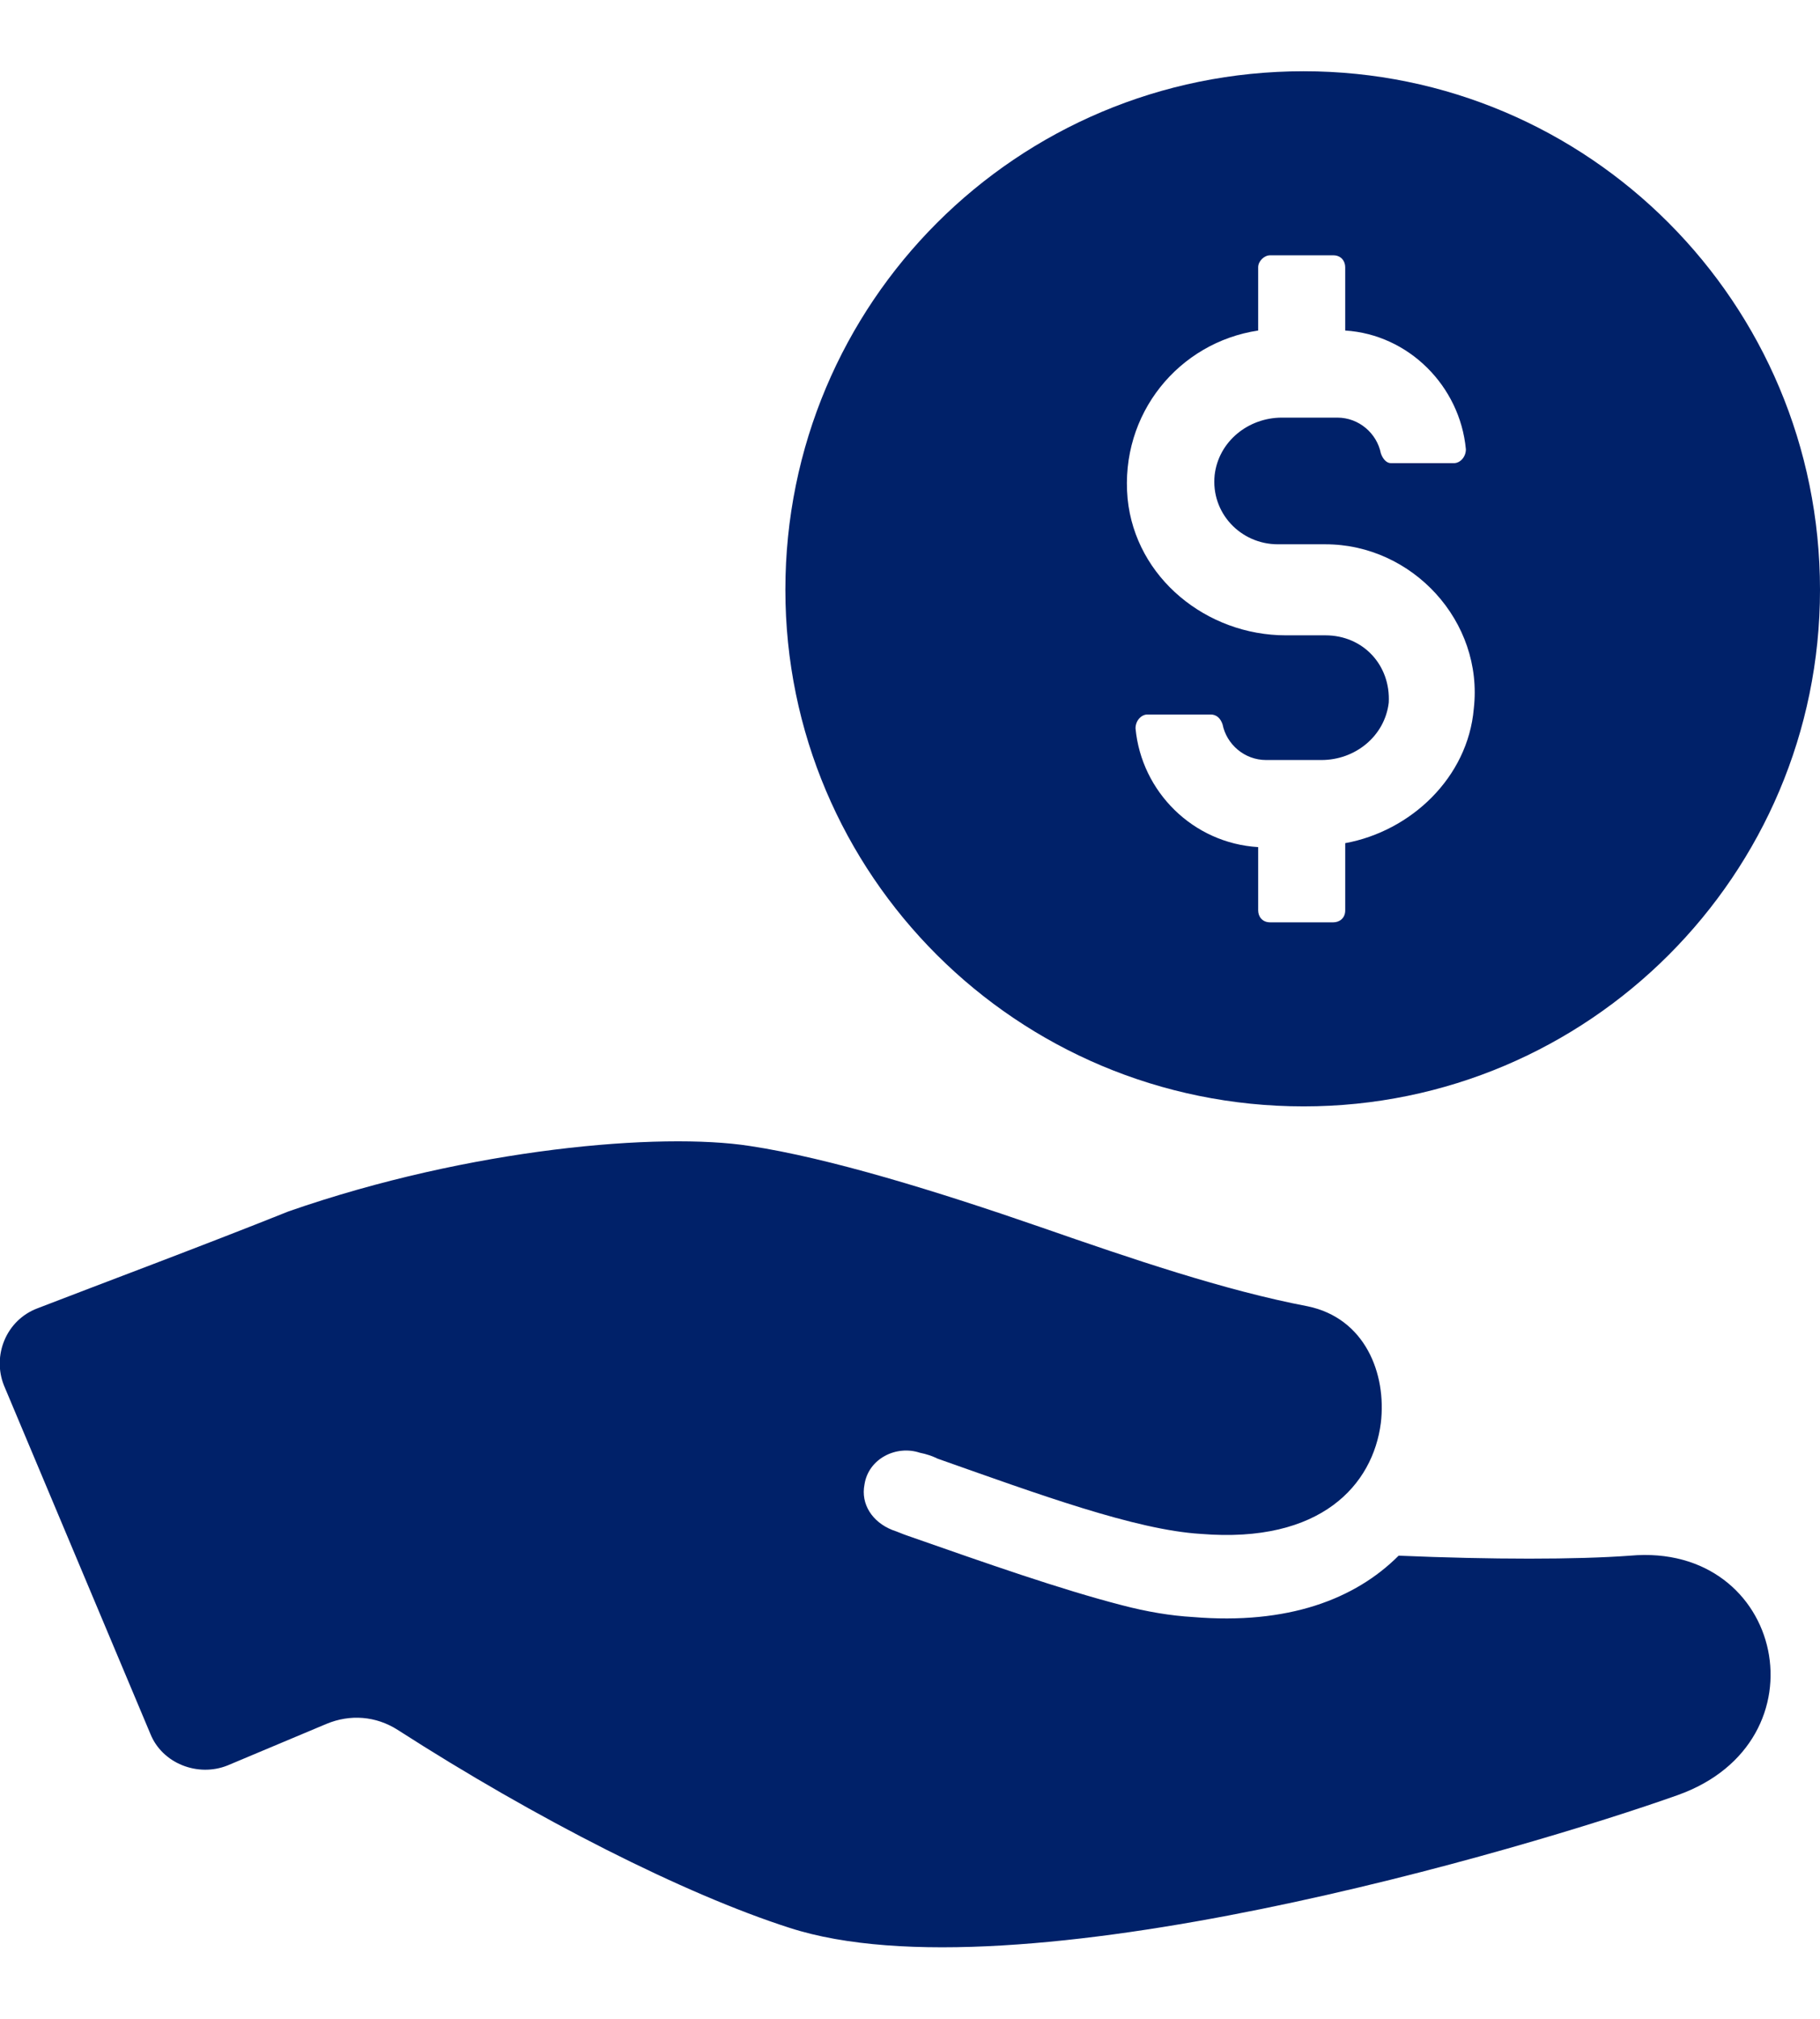
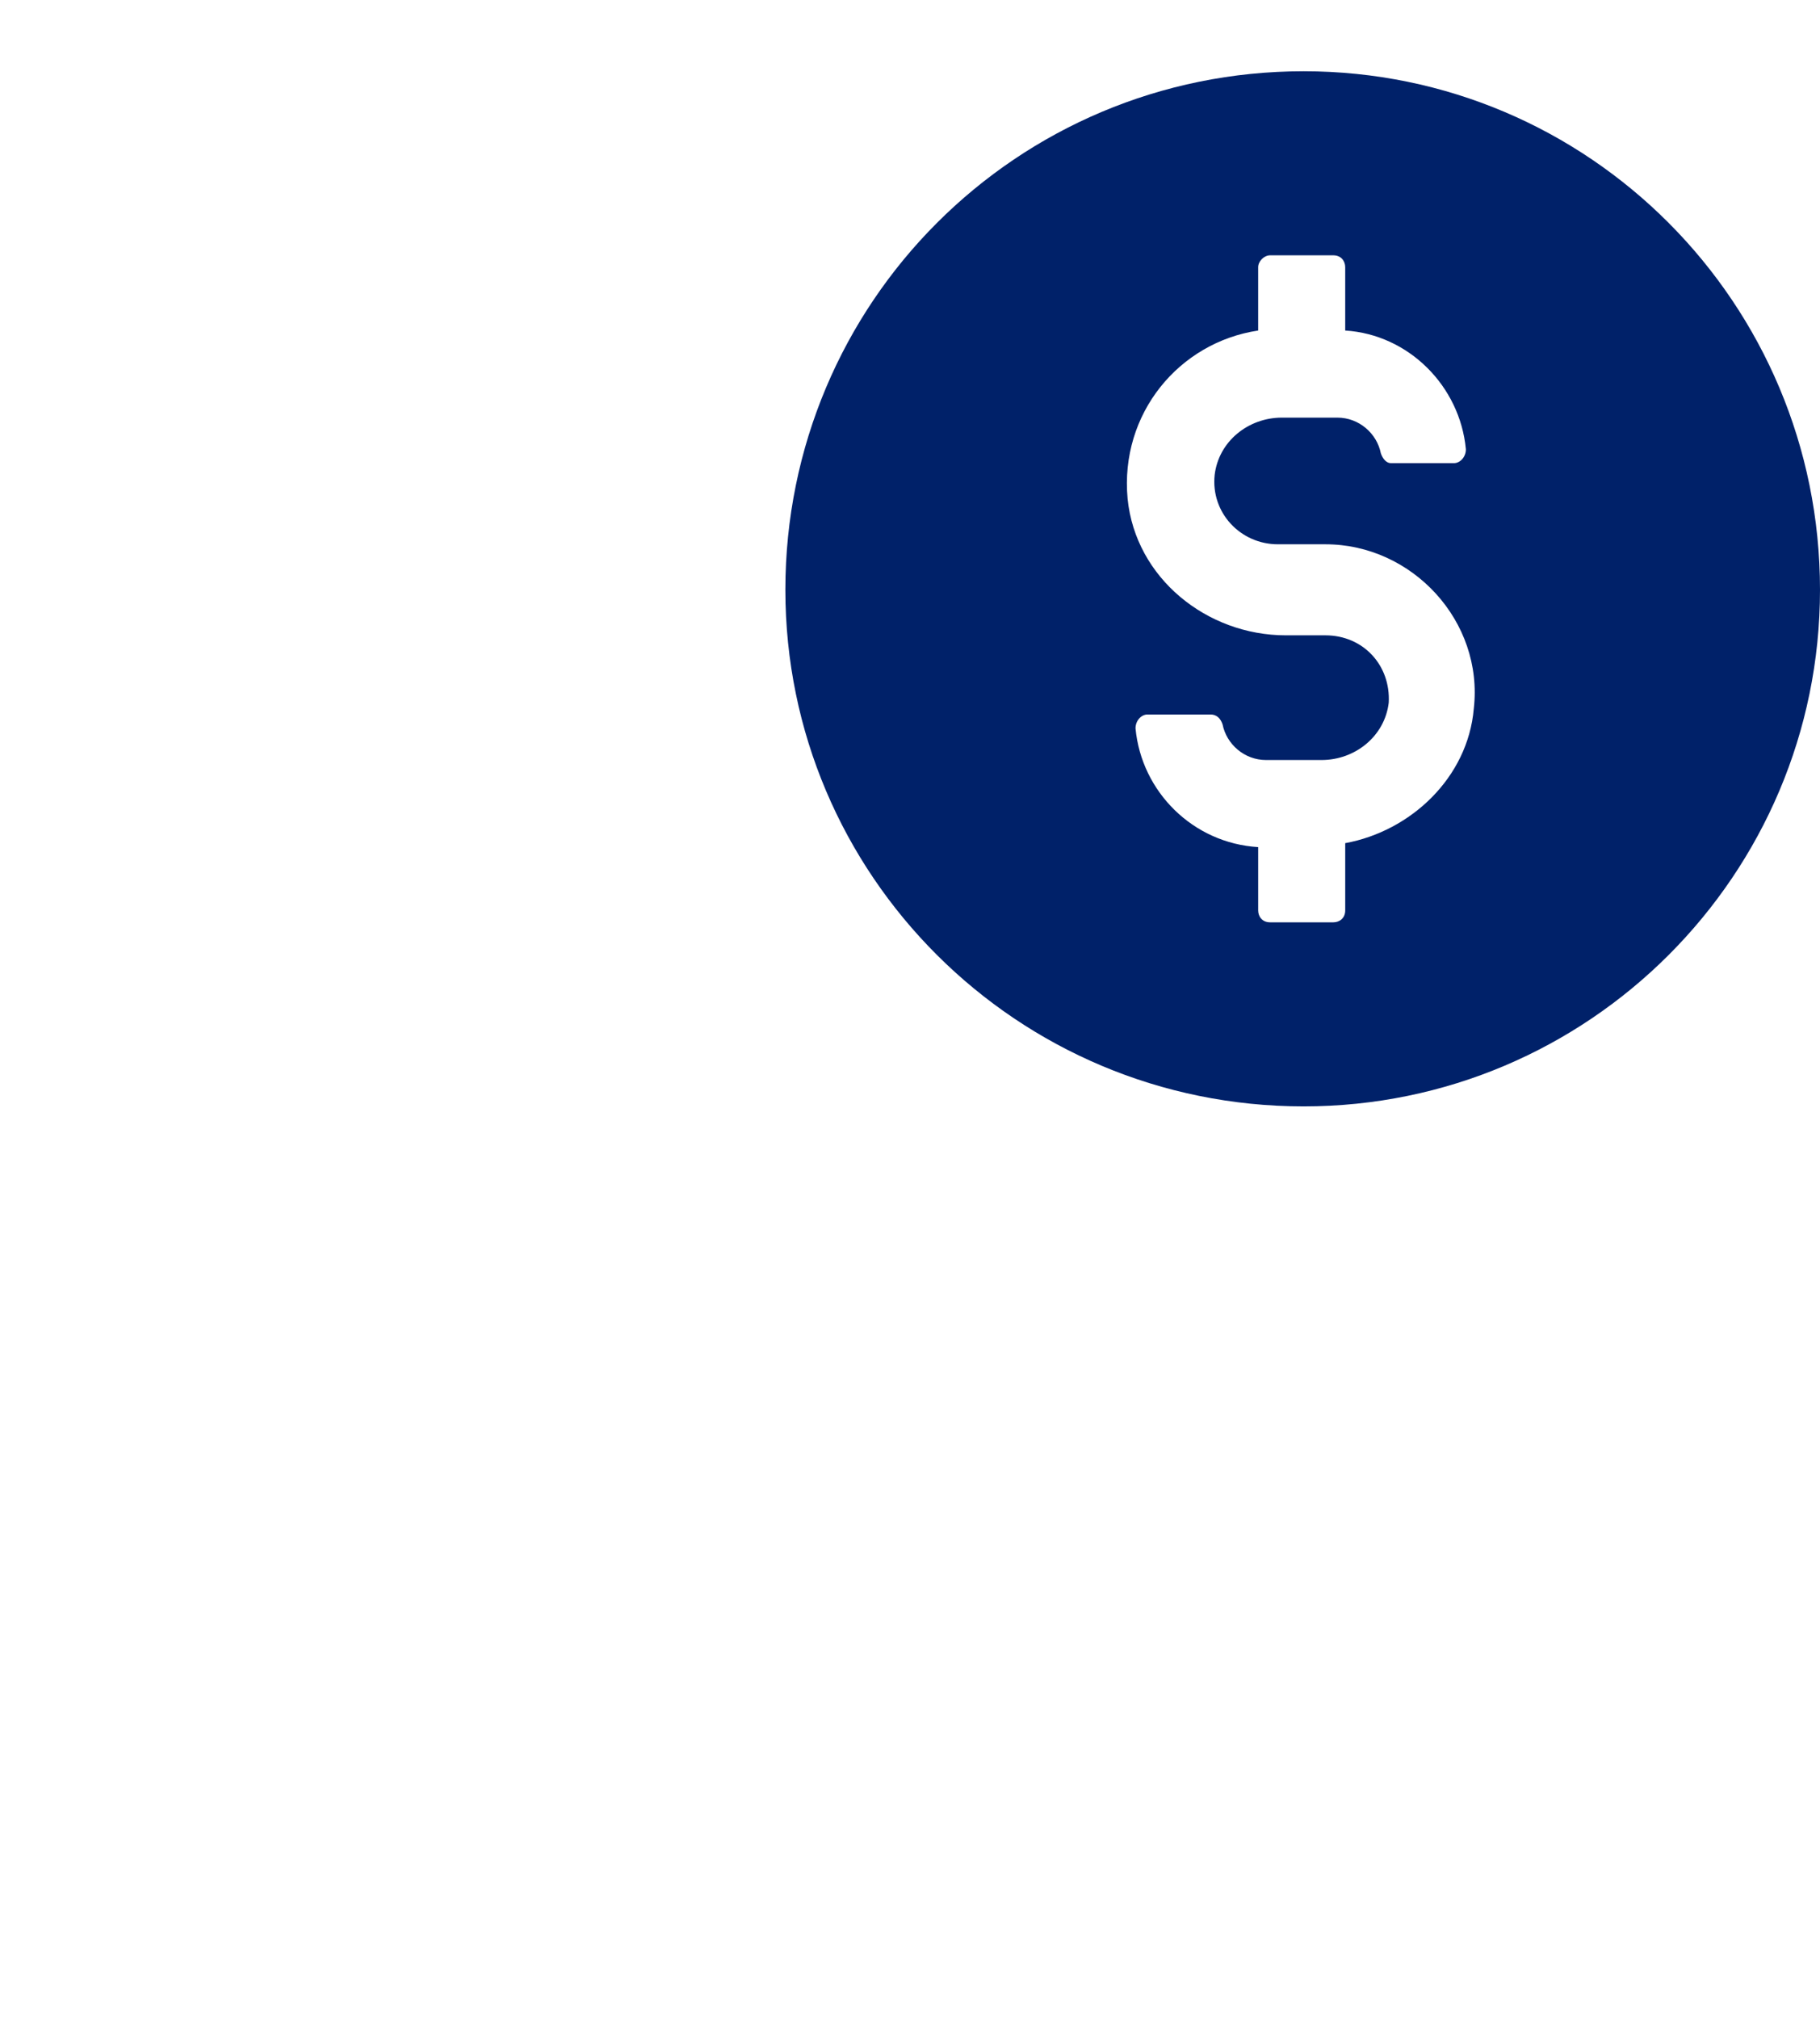
<svg xmlns="http://www.w3.org/2000/svg" version="1.2" viewBox="0 0 92 102" width="92" height="102">
  <title>noun-price-2011178-003163</title>
  <style>
		.s0 { fill: #002169 } 
	</style>
  <g id="noun-price-2011178-003163">
-     <path id="Path 1" class="s0" d="m82.4 78.6c-2.7 0.2-7 0.2-11.7 0-2.2 2.2-5.6 3.5-10.4 3.1q-1.7-0.1-3.6-0.6c-3.1-0.8-6.8-2.1-10.8-3.5-0.3-0.1-0.5-0.2-0.8-0.3-1-0.4-1.6-1.3-1.4-2.3 0.2-1.3 1.6-2 2.8-1.6q0.5 0.1 0.9 0.3c5.1 1.8 10 3.6 13.3 3.8 6.1 0.5 8.7-2.5 9.1-5.6 0.3-2.5-0.8-5.3-3.7-5.9-4.2-0.8-8.9-2.4-13.5-4-5.2-1.8-10.7-3.5-14.7-4.1-4.5-0.7-14.1 0.1-23.3 3.3-4.5 1.8-9.6 3.7-12.7 4.9-1.6 0.6-2.3 2.4-1.7 3.9l7.4 17.6c0.6 1.5 2.4 2.2 3.9 1.6l5-2.1c1.2-0.5 2.5-0.4 3.6 0.3 7 4.5 14.5 8.3 19.8 10 11.4 3.7 37.3-4 44.9-6.7 7.6-2.7 5.4-12.8-2.4-12.1z" />
    <path id="Path 2" fill-rule="evenodd" class="s0" d="m65.9 55.9c-14.5 0-26.2-11.7-26.2-26.1 0-14.5 11.7-26.2 26.2-26.2 14.4 0 26.1 11.7 26.1 26.2 0 14.4-11.7 26.1-26.1 26.1zm-8.9-30.7c0.4 4 4 6.9 8 6.9h2c1.9 0 3.3 1.5 3.2 3.4-0.2 1.7-1.7 2.9-3.4 2.9h-2.8c-1.1 0-2-0.8-2.2-1.8-0.1-0.3-0.3-0.5-0.6-0.5h-3.2c-0.3 0-0.6 0.3-0.6 0.7 0.3 3.2 2.9 5.8 6.2 6v3.2c0 0.3 0.2 0.6 0.6 0.6h3.2c0.3 0 0.6-0.2 0.6-0.6v-3.4c3.3-0.6 6.2-3.3 6.5-6.8 0.5-4.4-3.1-8.3-7.5-8.3h-2.4c-1.9 0-3.4-1.6-3.2-3.5 0.2-1.7 1.7-2.9 3.4-2.9h2.8c1.1 0 2 0.8 2.2 1.8 0.1 0.3 0.3 0.5 0.5 0.5h3.2c0.3 0 0.6-0.3 0.6-0.7-0.3-3.2-2.9-5.8-6.1-6v-3.2c0-0.3-0.2-0.6-0.6-0.6h-3.2c-0.3 0-0.6 0.3-0.6 0.6v3.2c-4 0.6-7 4.2-6.6 8.5z" />
  </g>
</svg>